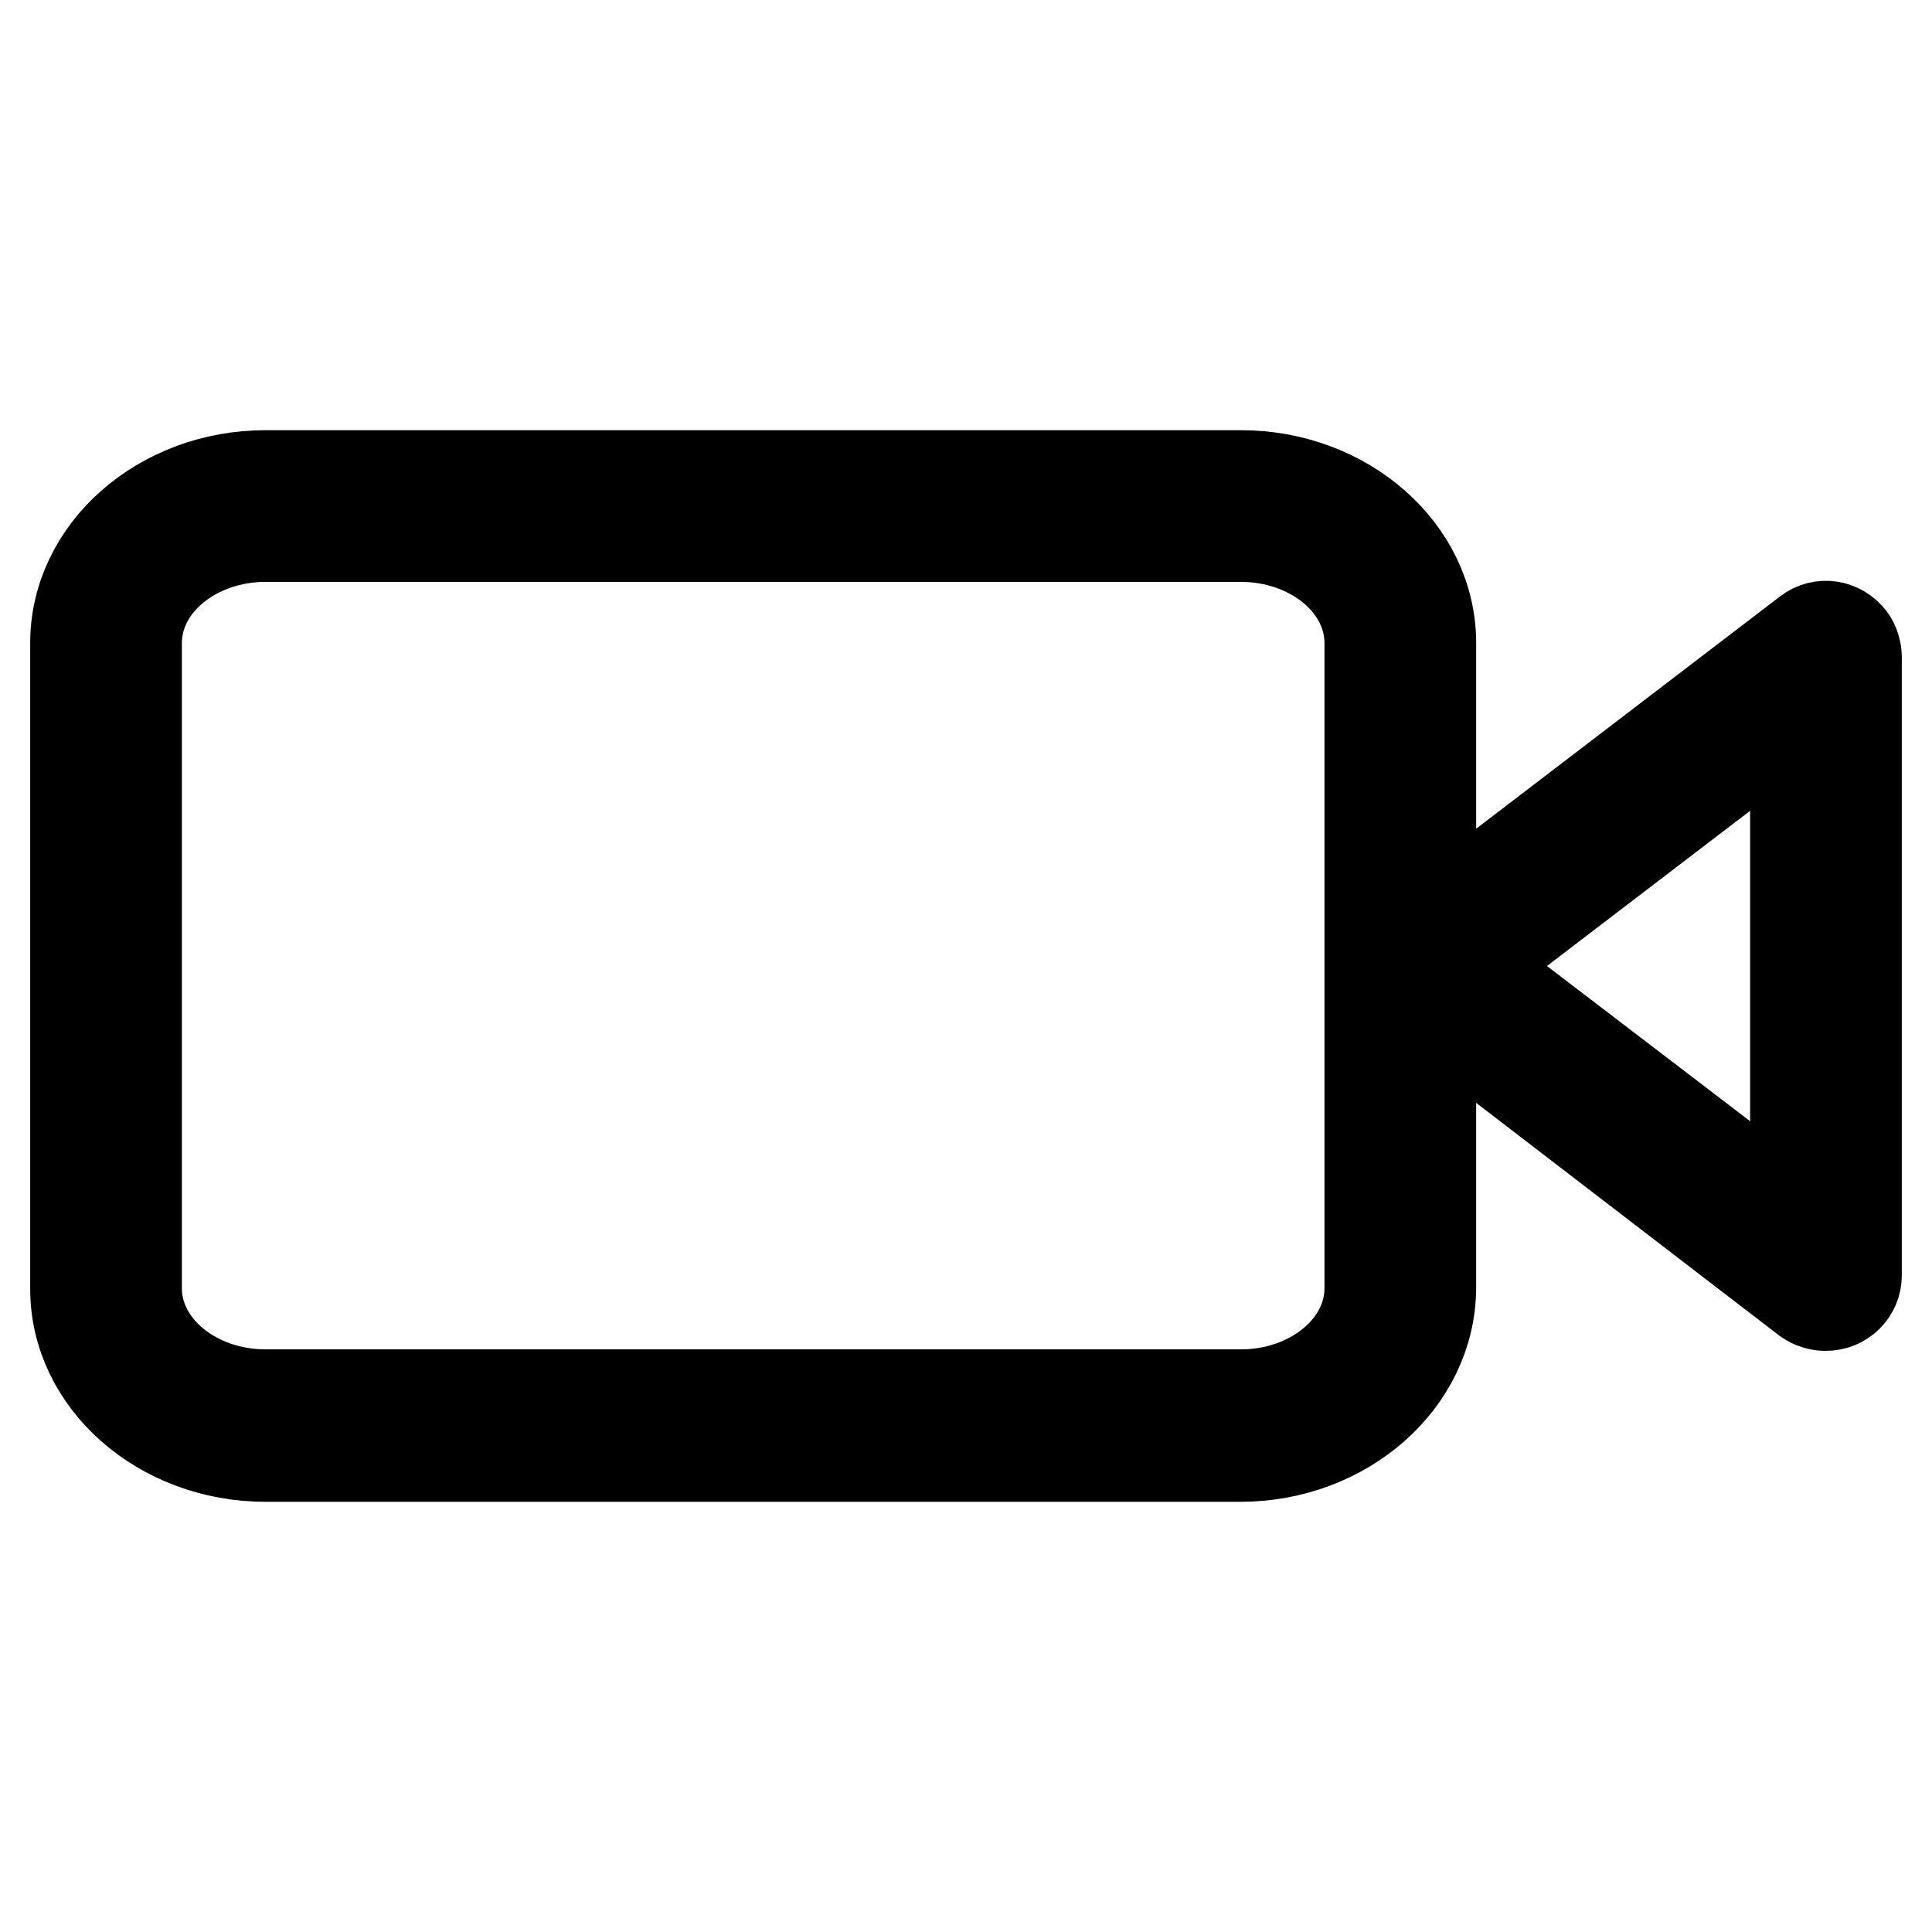
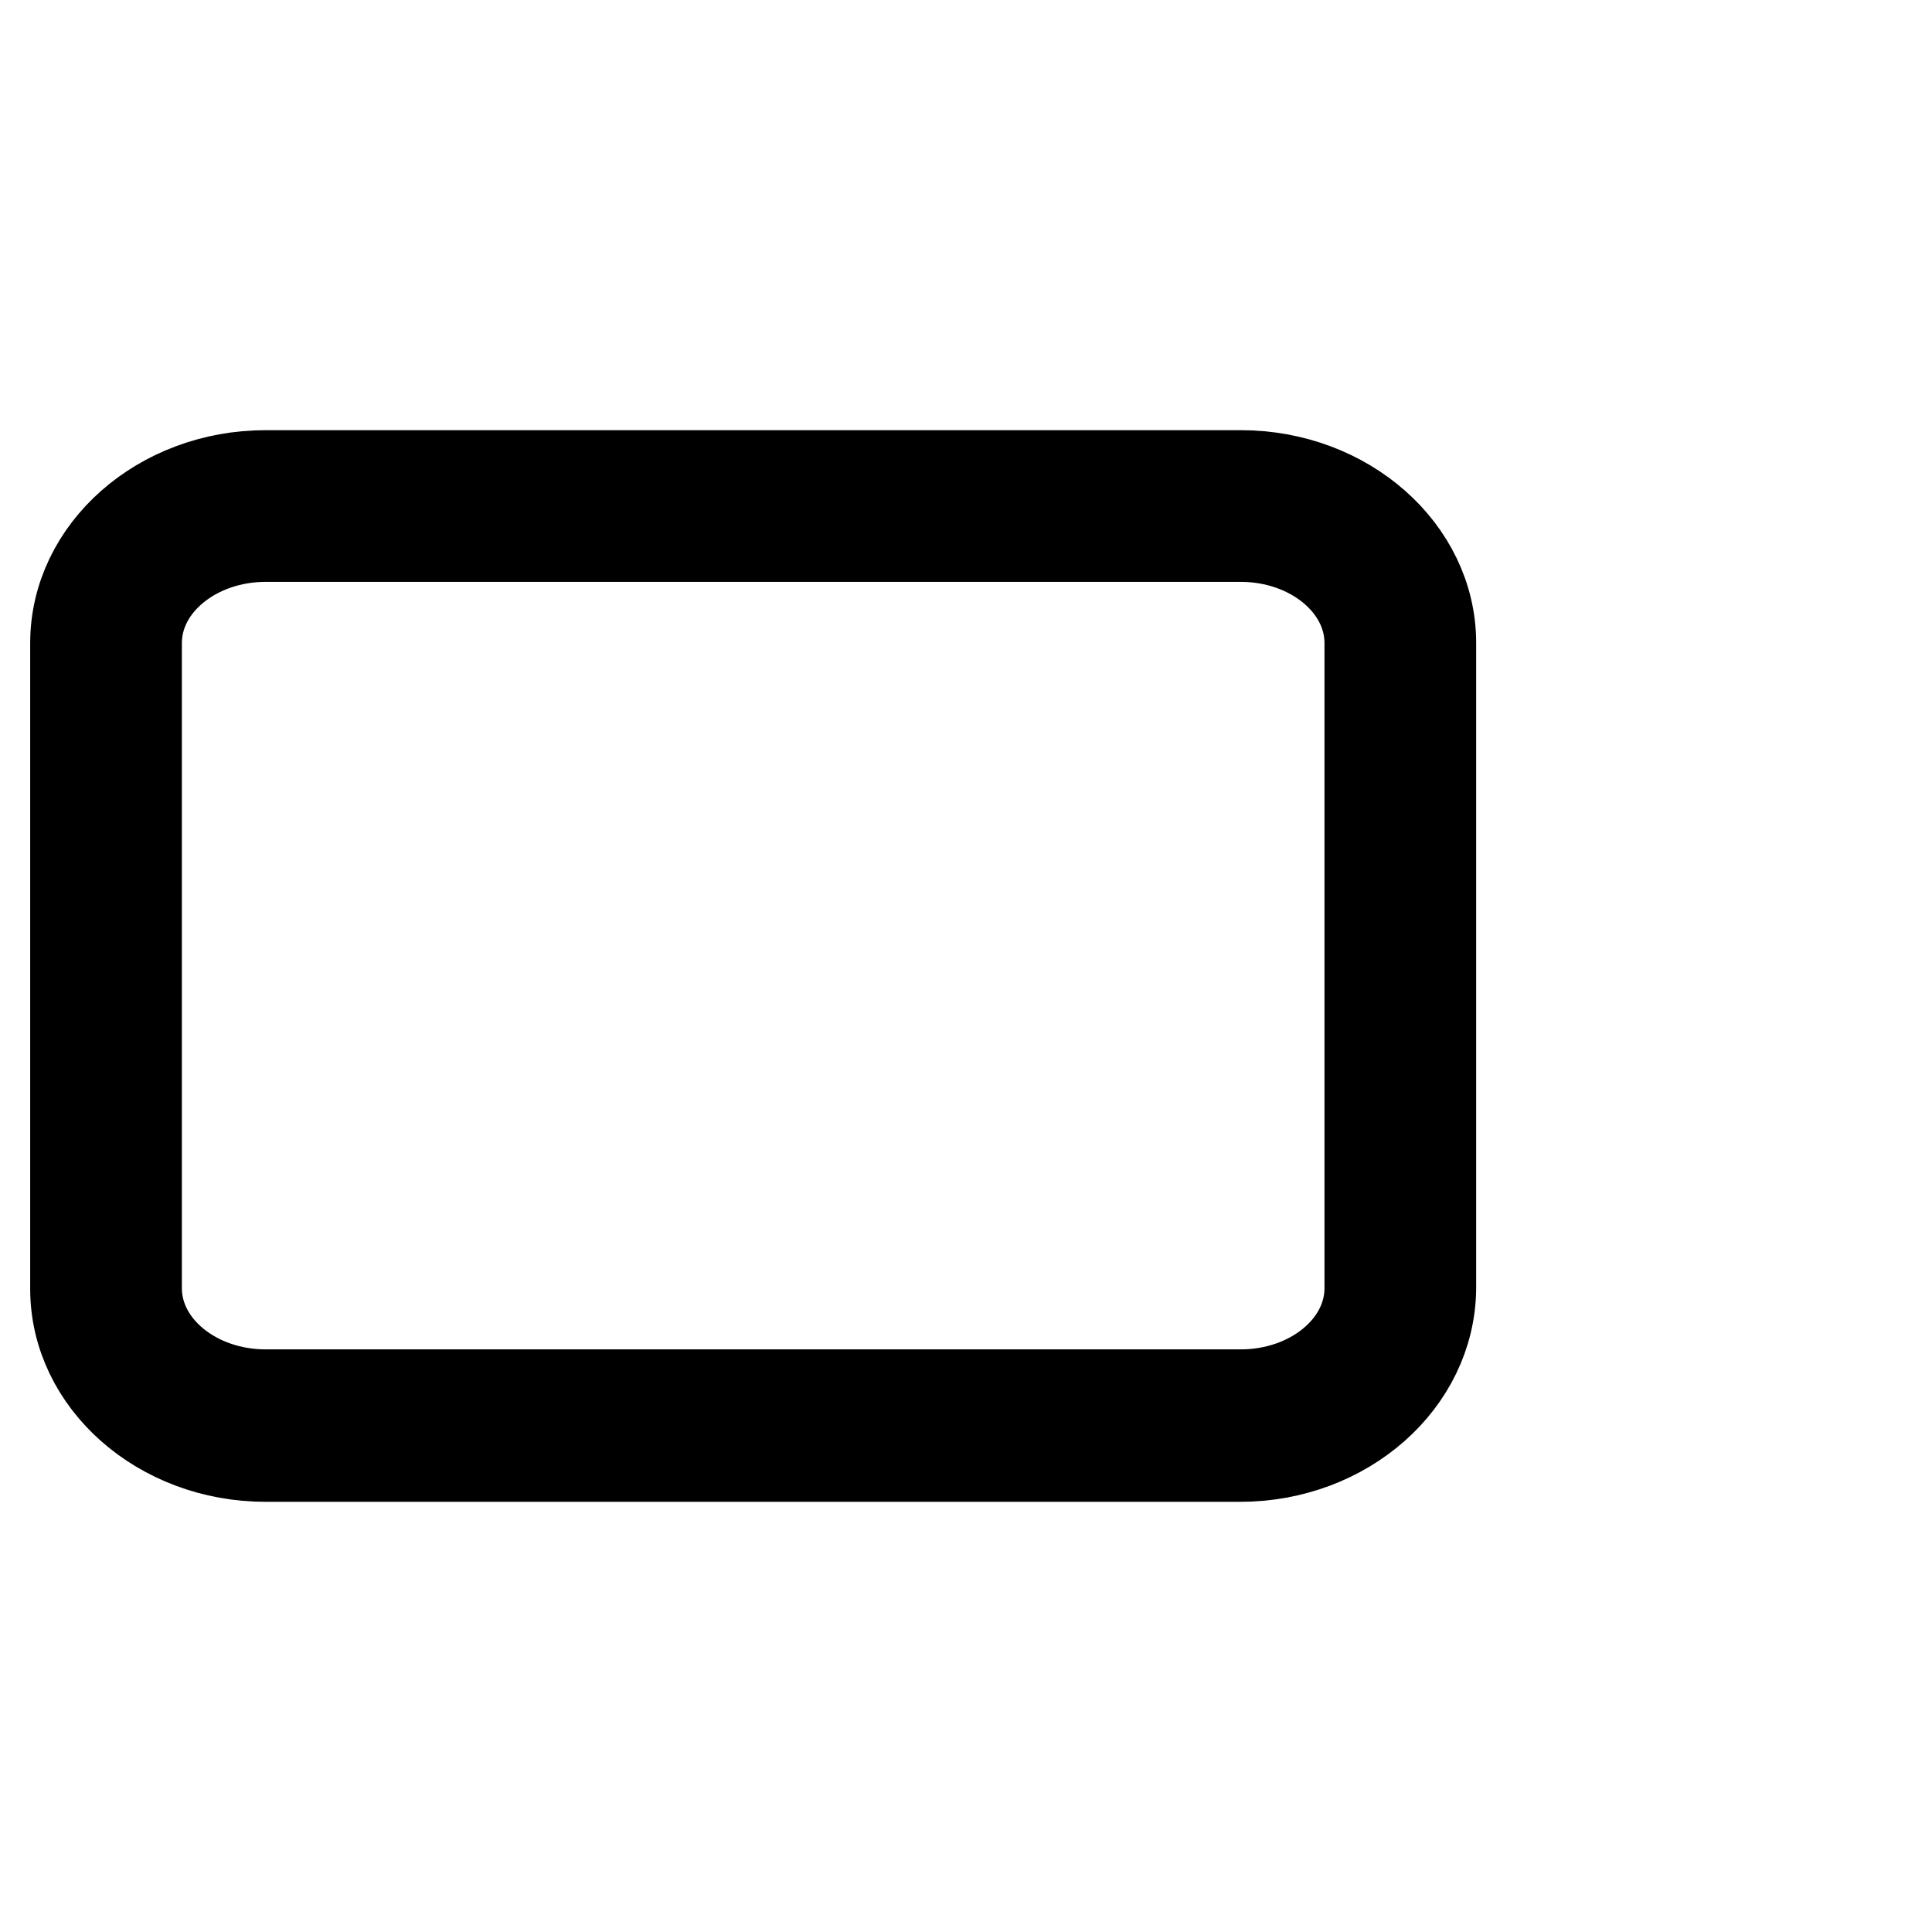
<svg xmlns="http://www.w3.org/2000/svg" version="1.1" x="0px" y="0px" viewBox="0 0 256 256" enable-background="new 0 0 256 256" xml:space="preserve">
  <g>
    <path stroke-width="12" fill-opacity="0" stroke="#000000" d="M164.3,193H35.2C21.3,193,10,183,10,170.8V85.2C10,73,21.3,63,35.2,63h129.2c13.9,0,25.2,10,25.2,22.2v85.5 C189.5,183,178.2,193,164.3,193z M35.2,71.1c-9.4,0-17.1,6.3-17.1,14.1v85.5c0,7.8,7.7,14.1,17.1,14.1h129.2 c9.4,0,17.1-6.3,17.1-14.1V85.2c0-7.8-7.7-14.1-17.1-14.1H35.2z" />
-     <path stroke-width="12" fill-opacity="0" stroke="#000000" d="M241.9,173c-0.9,0-1.8-0.3-2.5-0.8L186,131.2c-1.8-1.4-2.1-3.9-0.8-5.7c0.2-0.3,0.5-0.5,0.8-0.8l53.5-40.9 c1.8-1.4,4.3-1,5.7,0.8c0.5,0.7,0.8,1.6,0.8,2.5v81.9C246,171.2,244.2,173,241.9,173L241.9,173z M195.1,128l42.8,32.7V95.3 L195.1,128z" />
  </g>
</svg>